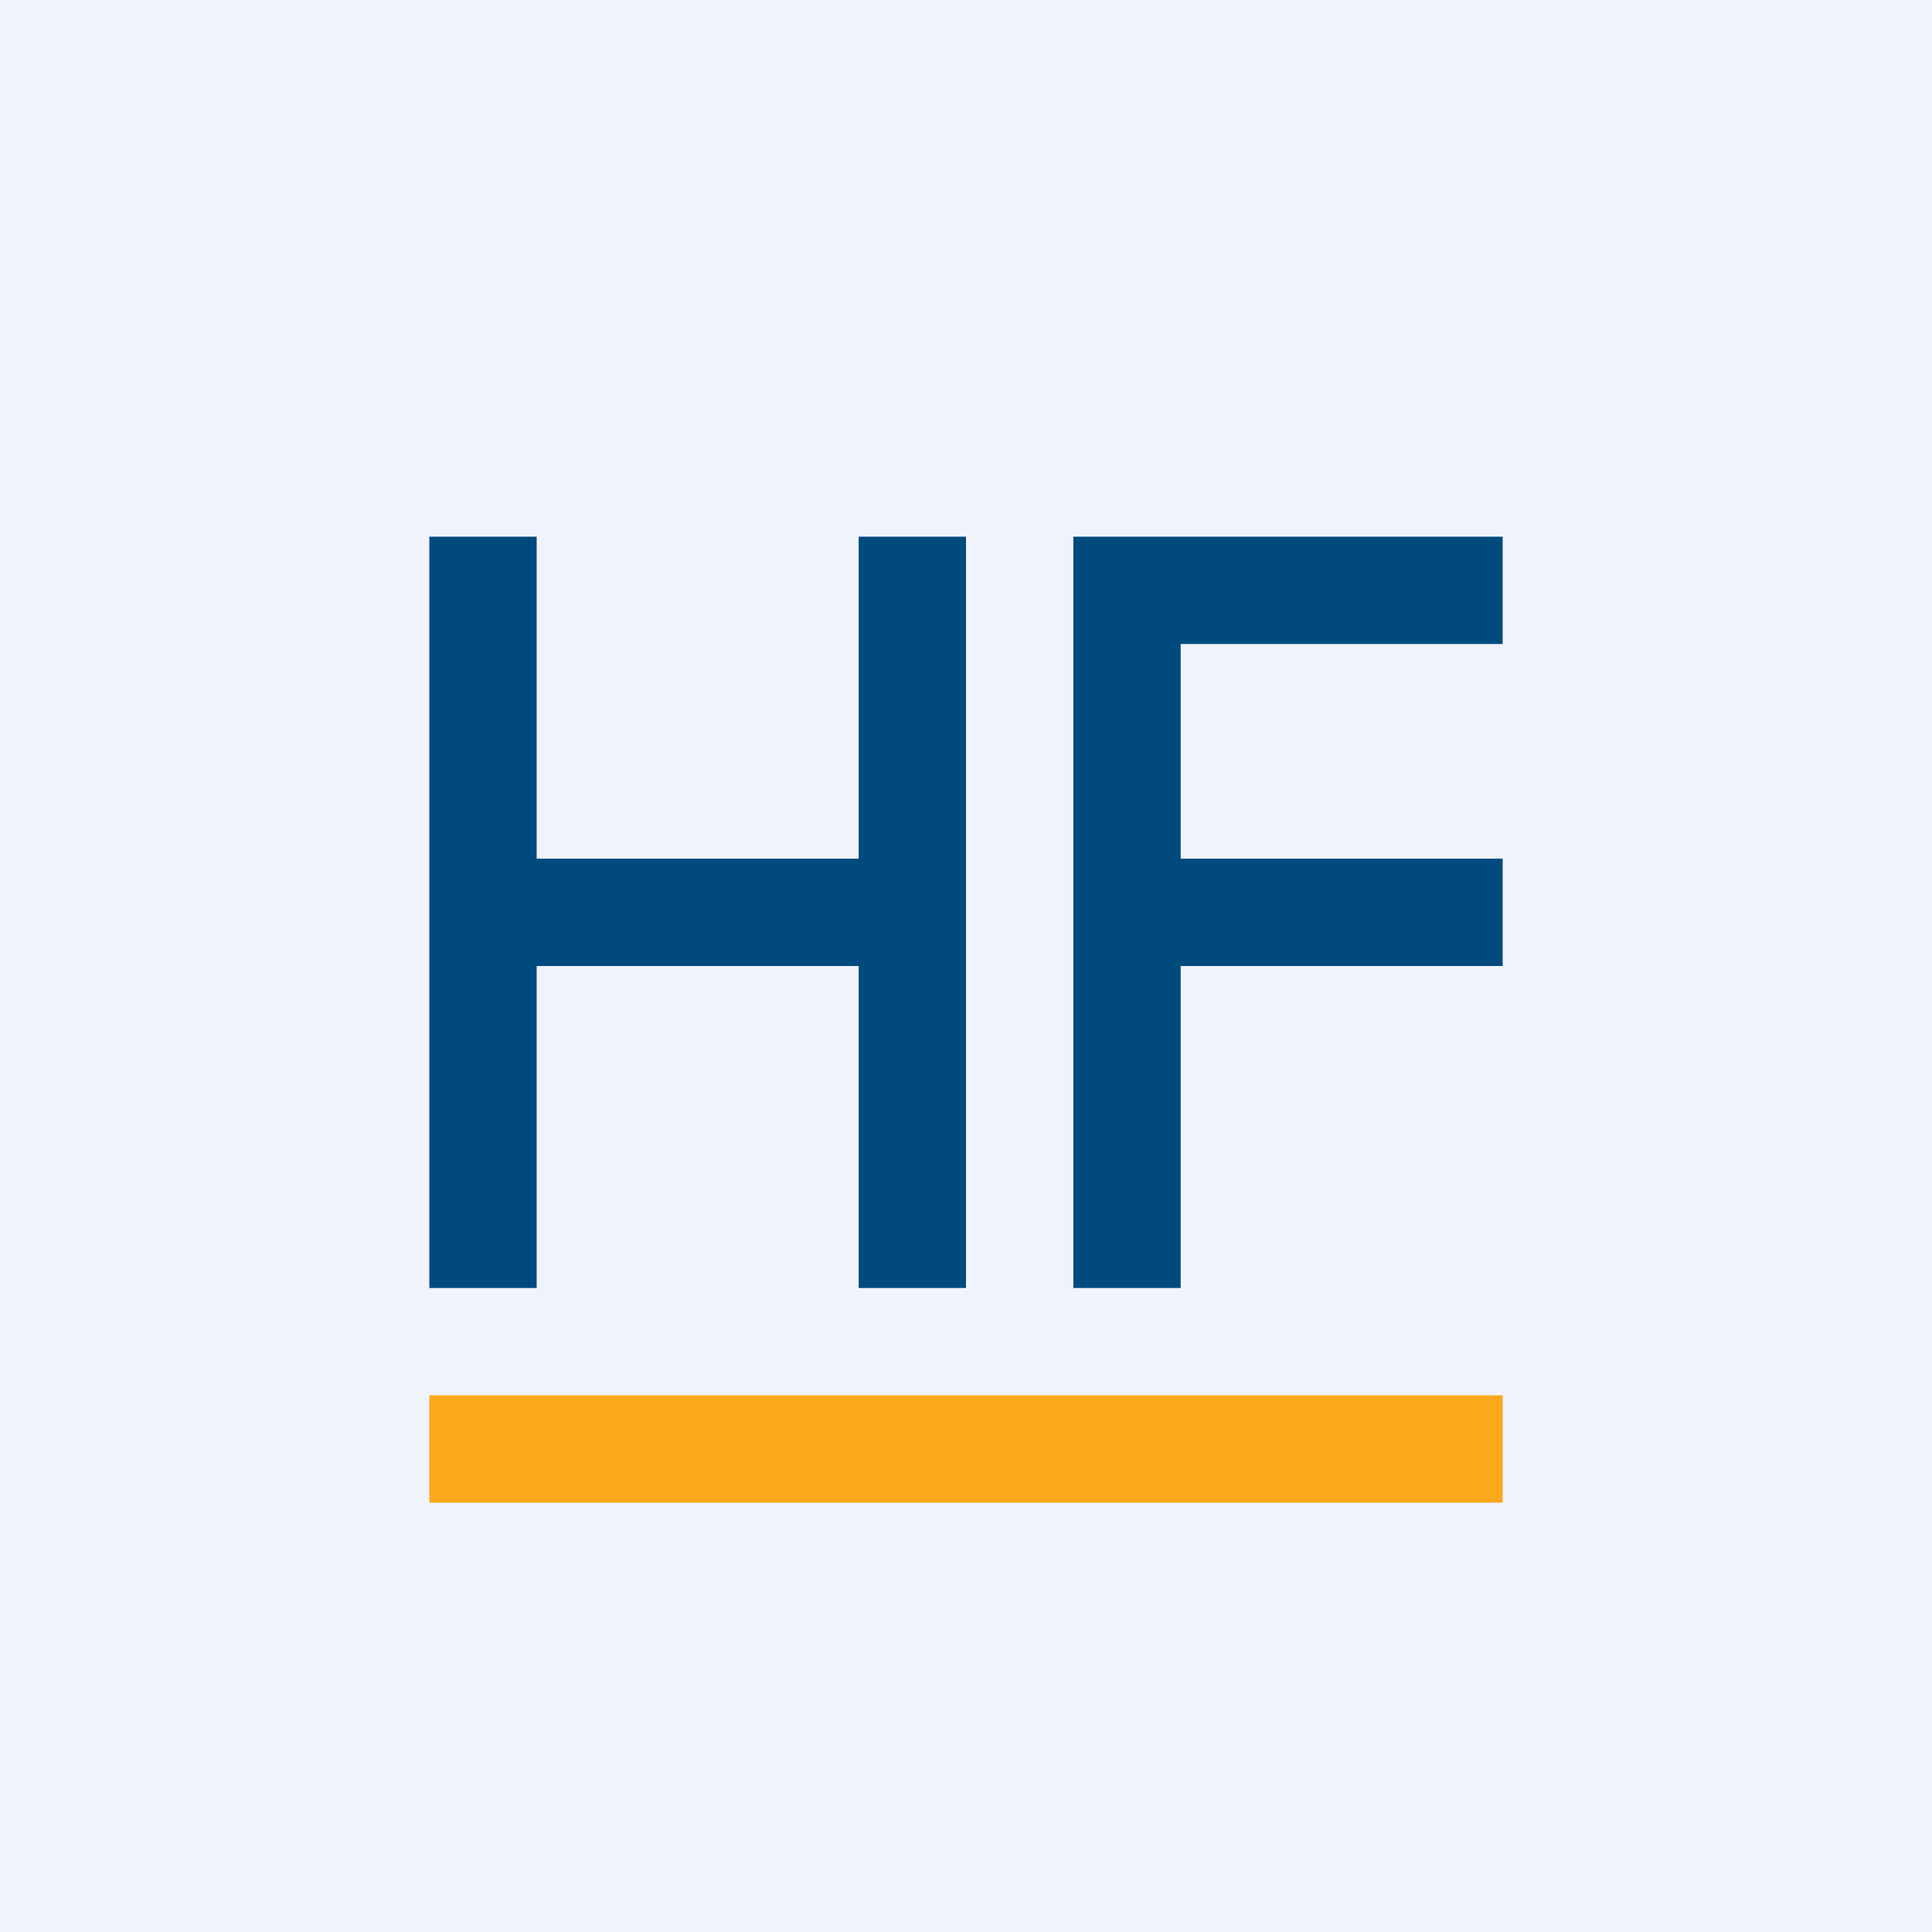
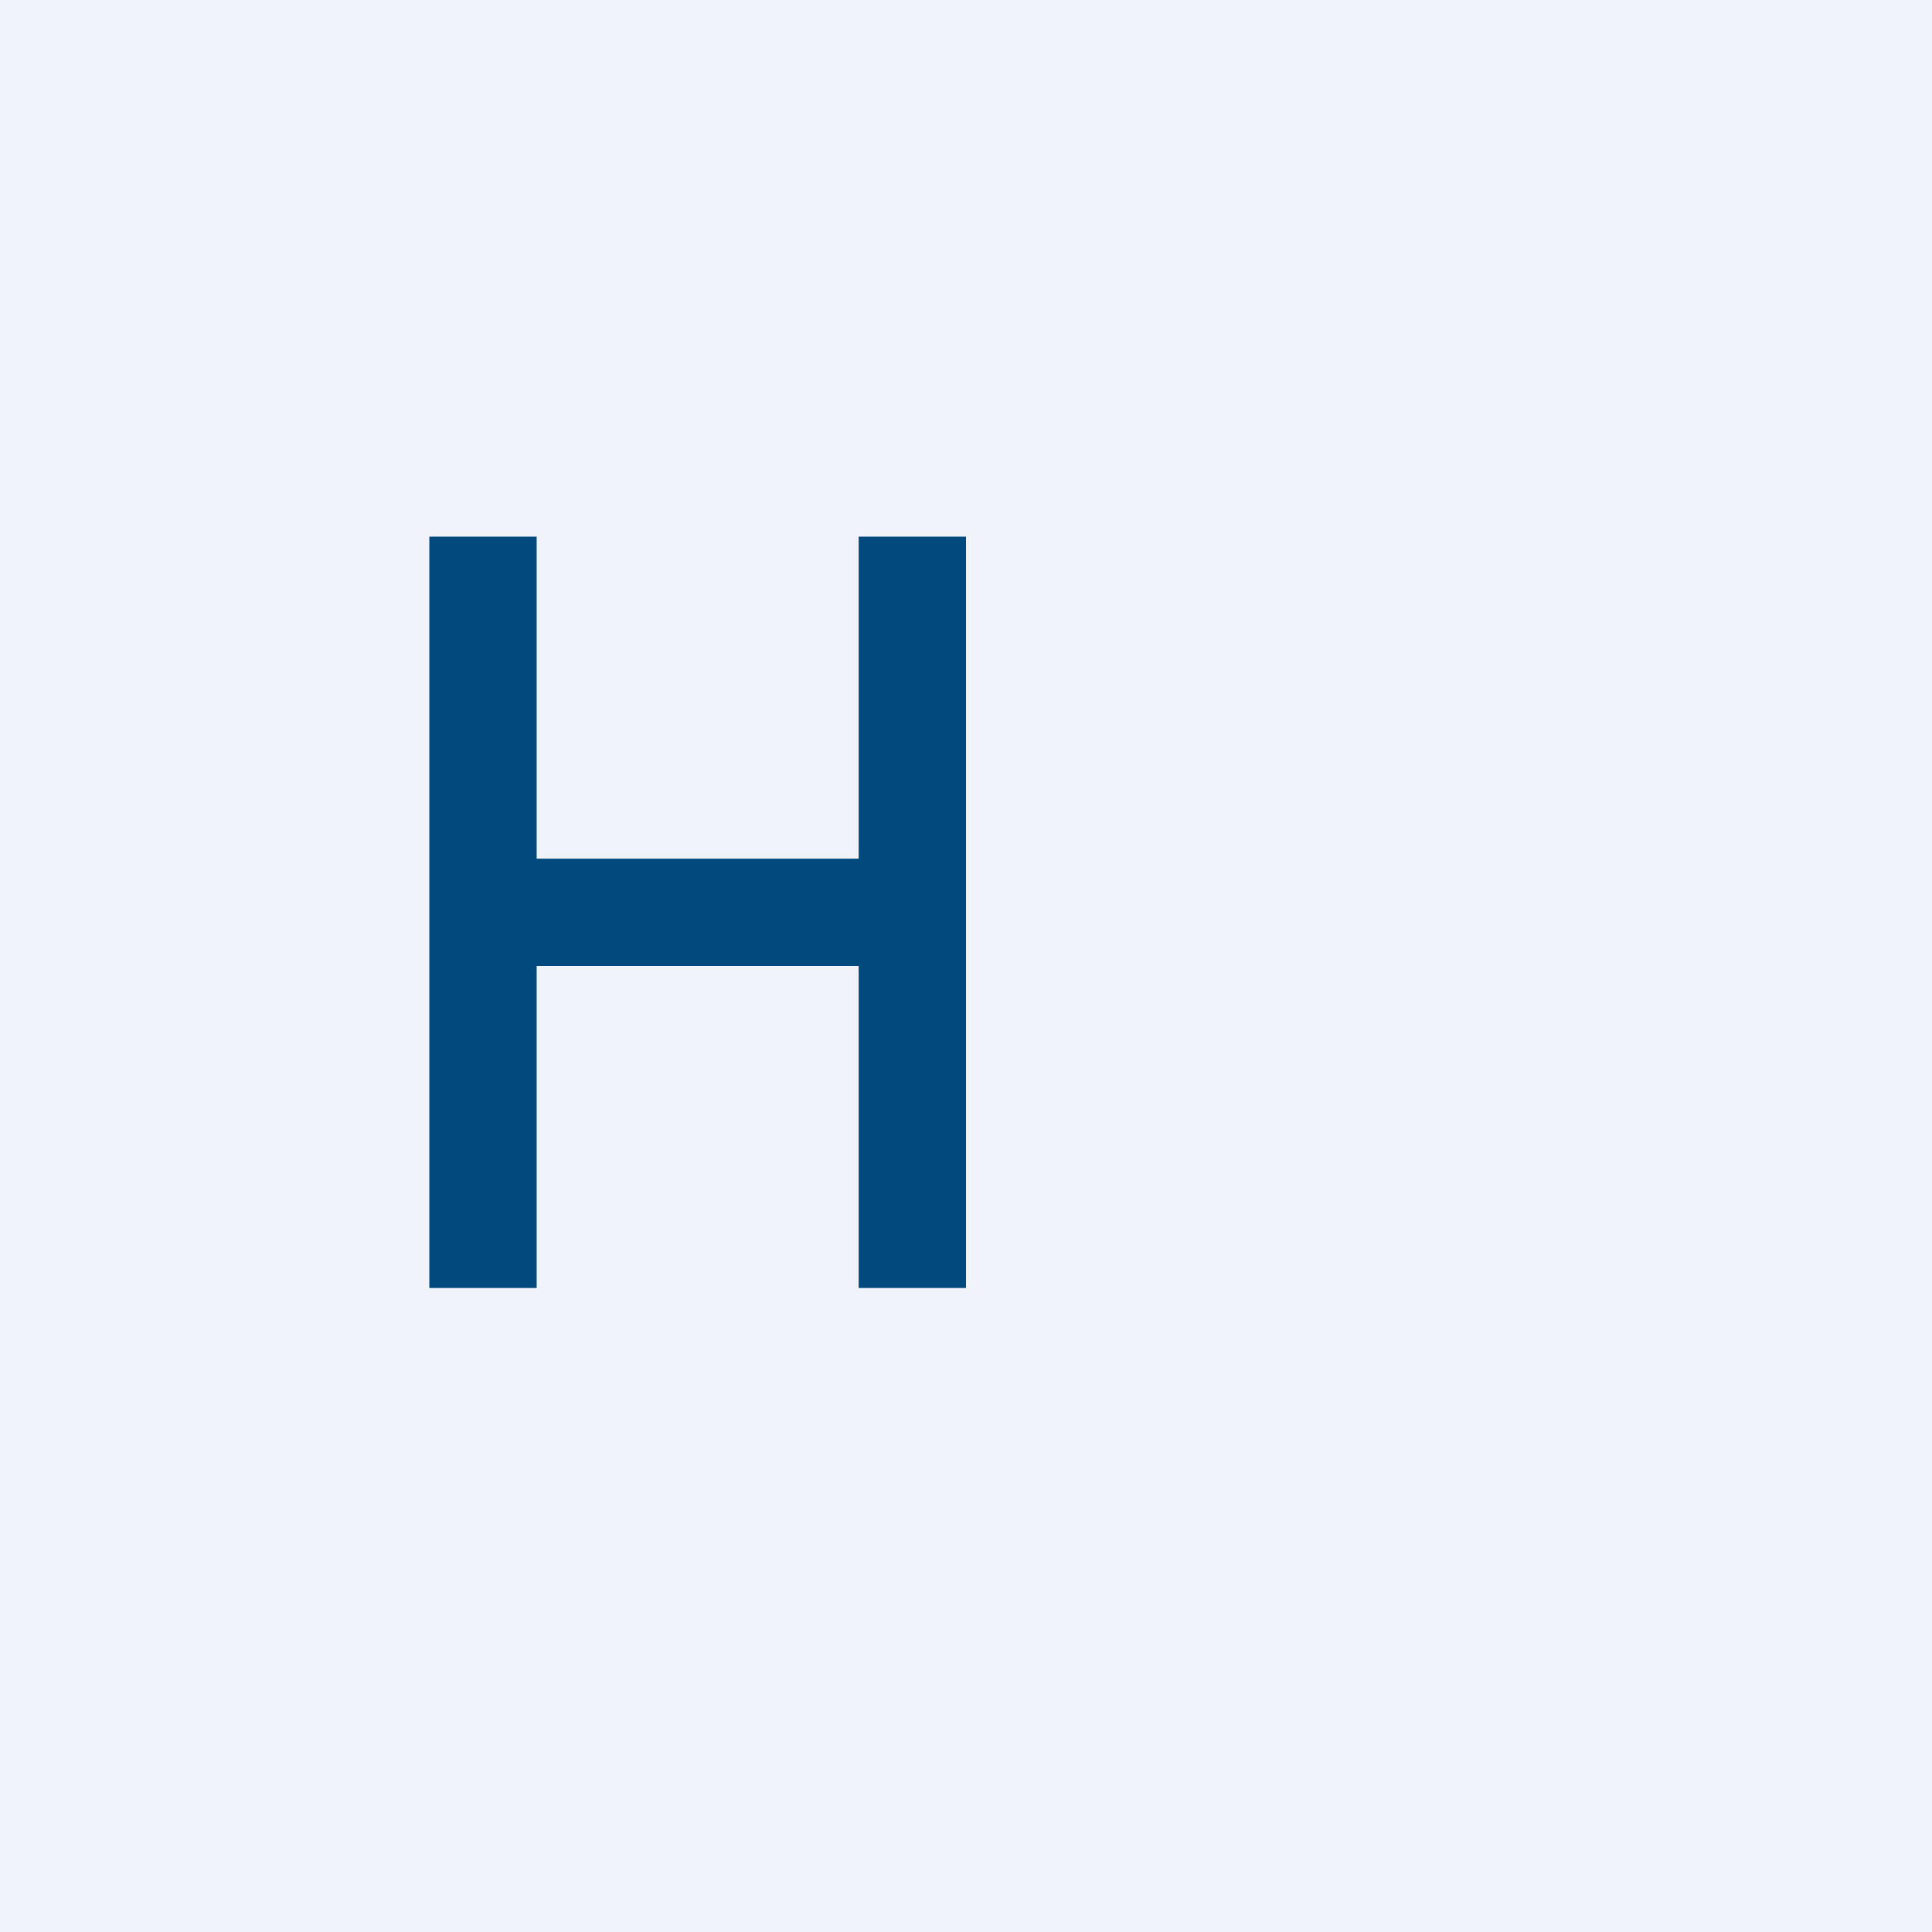
<svg xmlns="http://www.w3.org/2000/svg" width="18" height="18" viewBox="0 0 18 18" fill="none">
  <rect width="18" height="18" fill="#F0F3FA" />
-   <rect x="4" y="13" width="10" height="1" fill="#F9A91B" />
  <path fill-rule="evenodd" clip-rule="evenodd" d="M4 12V5H5V8H8V5H9V12H8V9H5V12H4Z" fill="#004A7E" />
-   <path fill-rule="evenodd" clip-rule="evenodd" d="M11 5H14V6H11V8H14V9H11V12H10V9V8V6V5H11Z" fill="#004A7E" />
</svg>